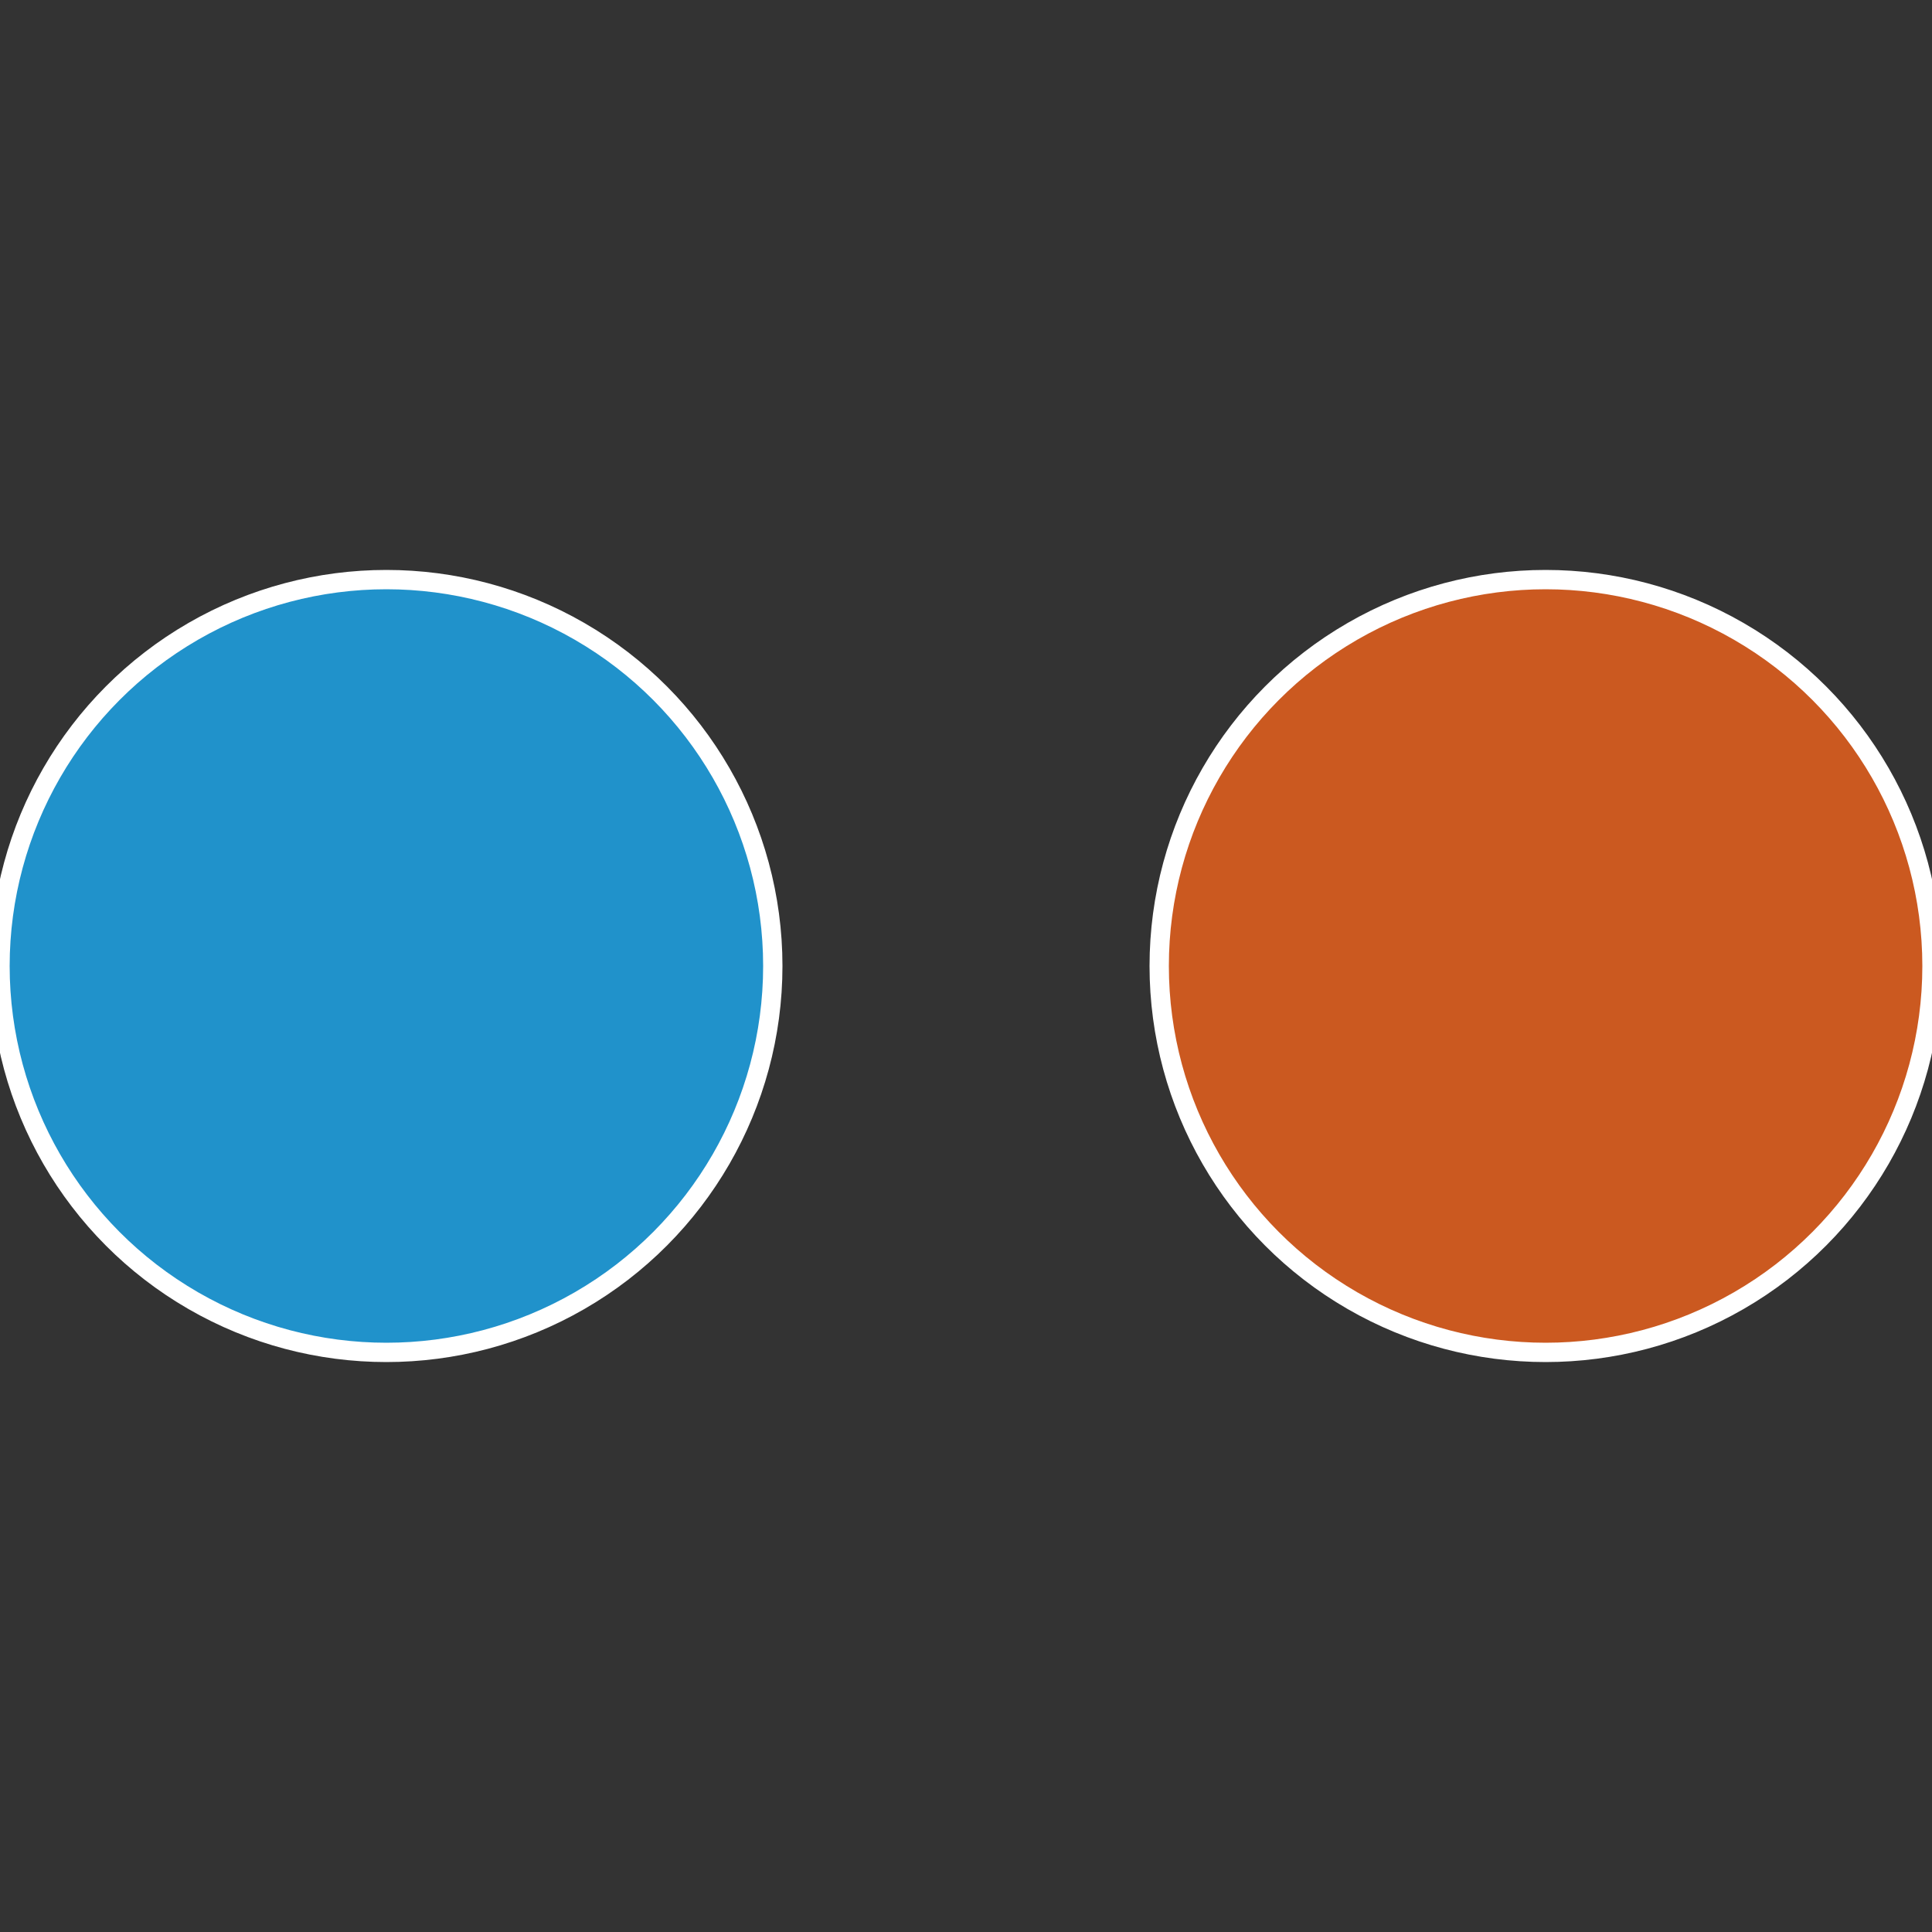
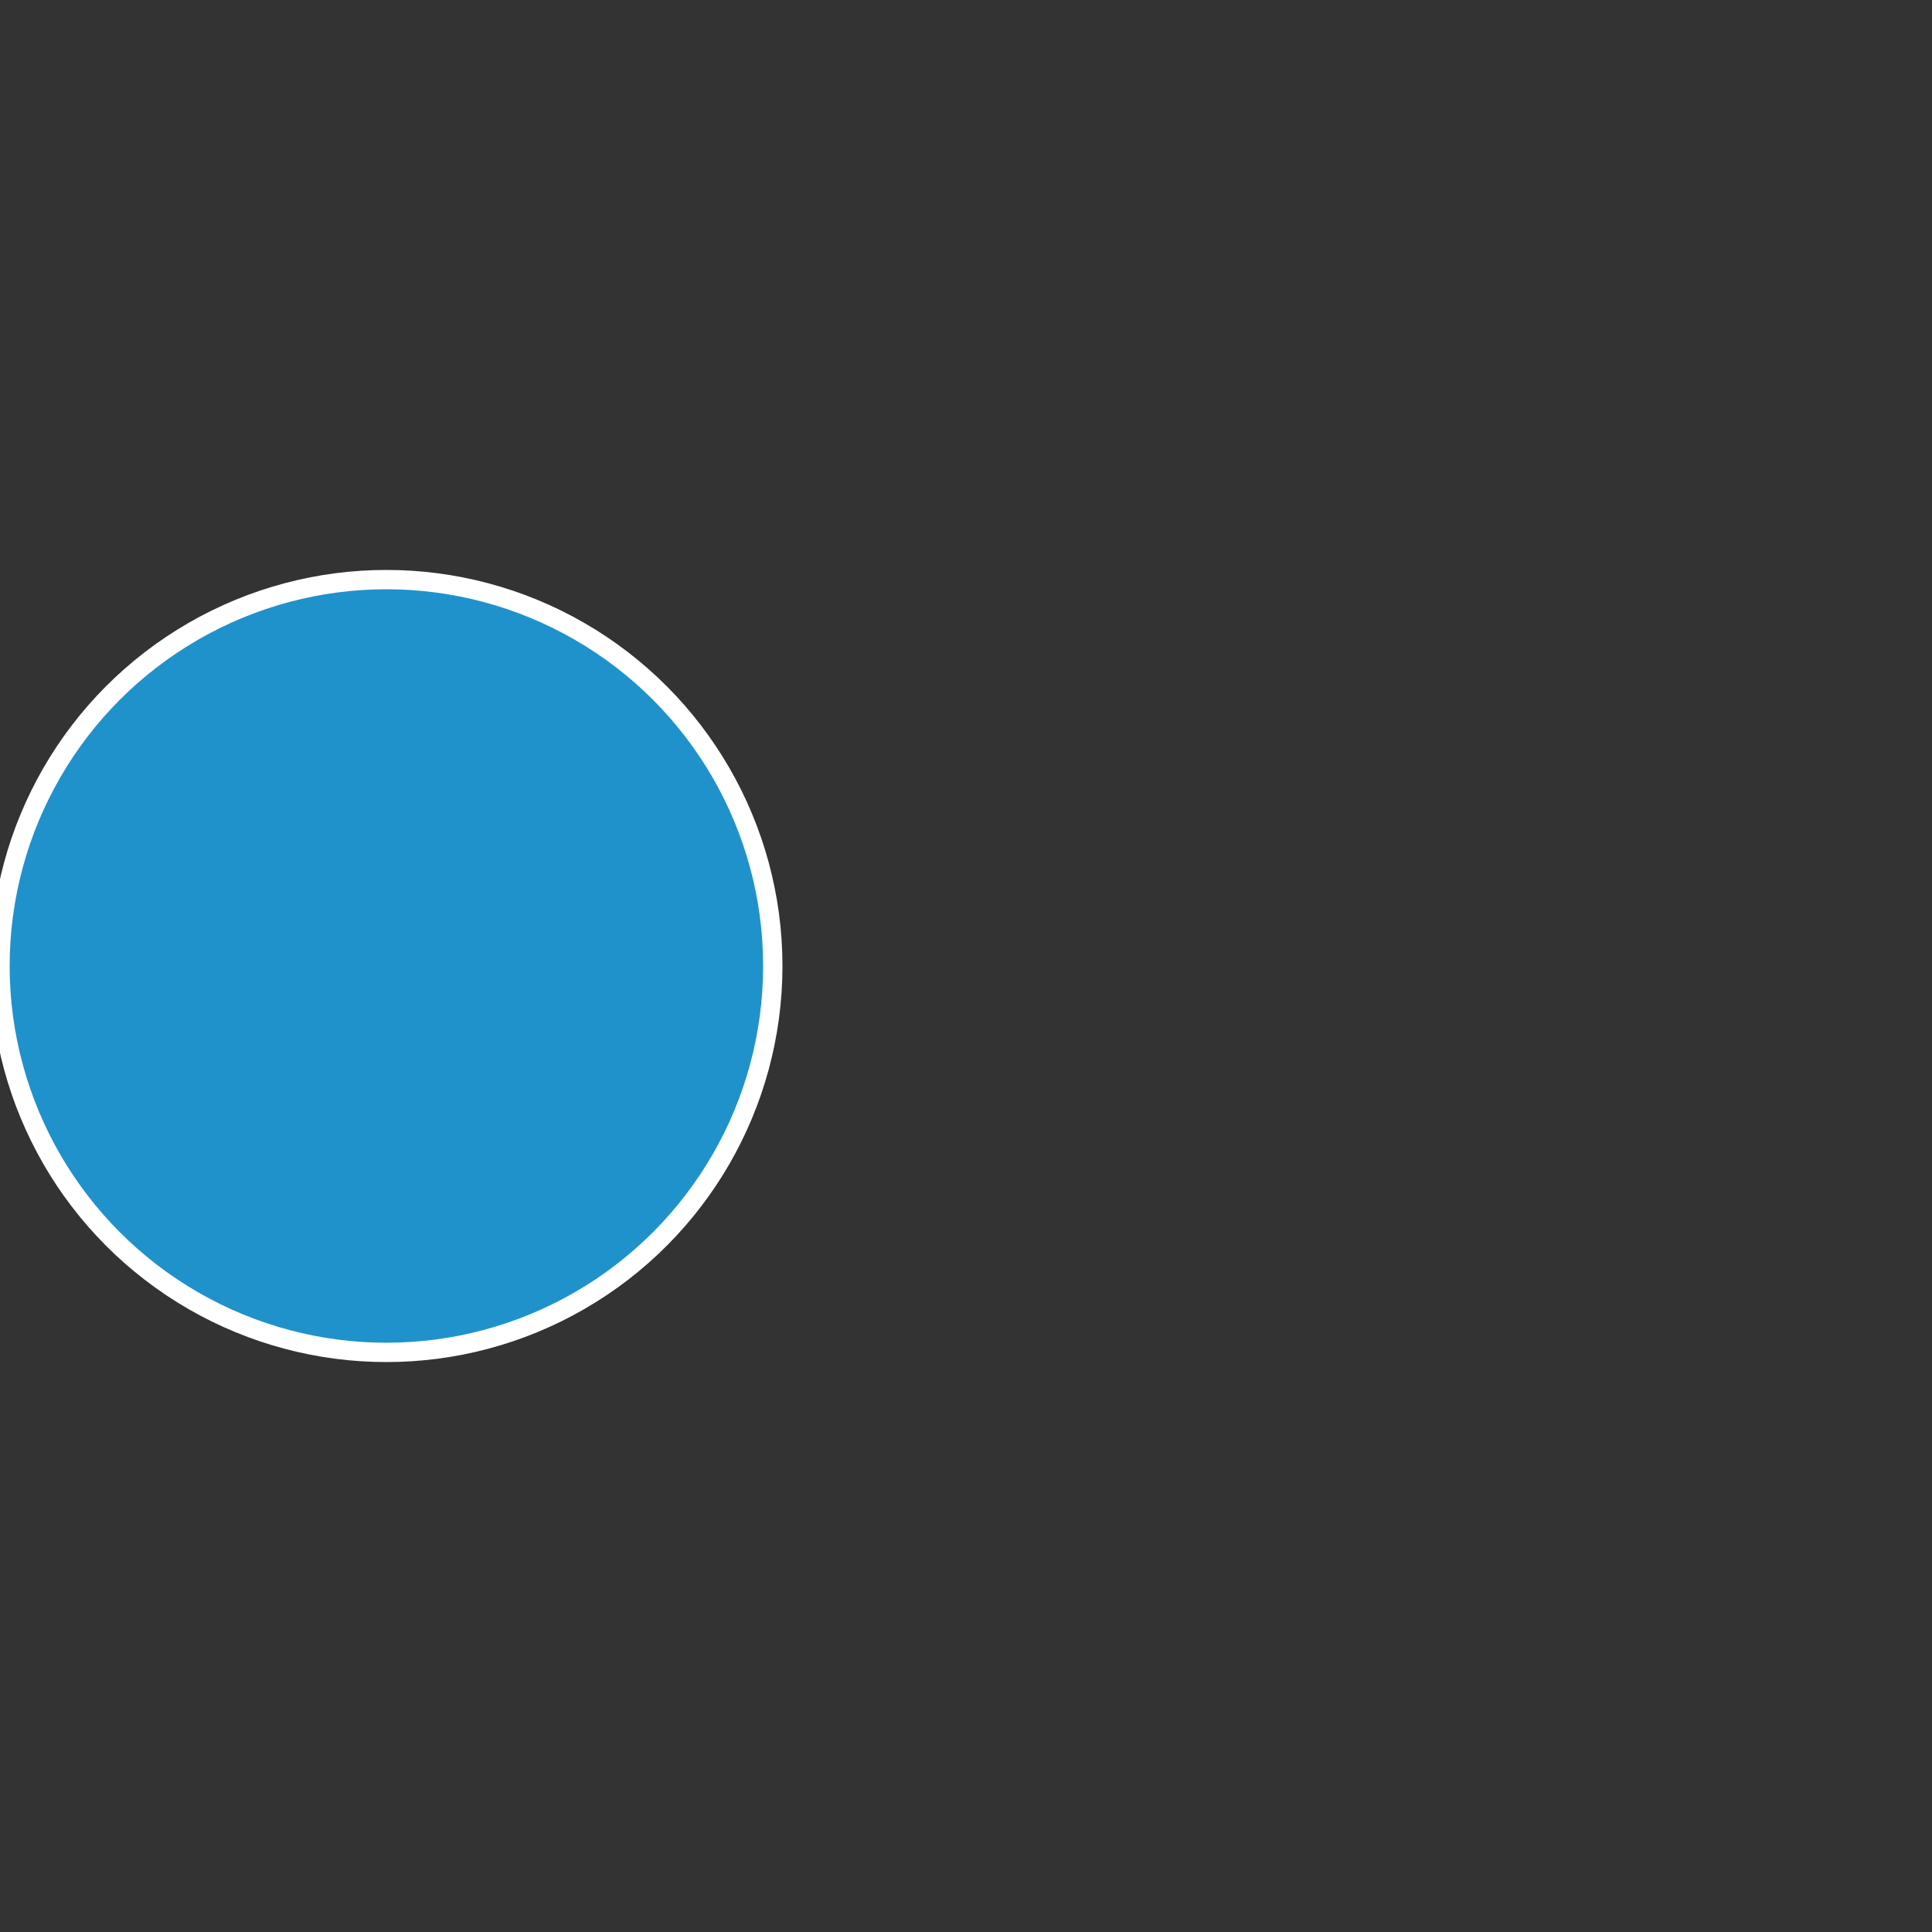
<svg xmlns="http://www.w3.org/2000/svg" width="500" height="500" viewBox="-1 -1 2 2">
  <rect x="-1" y="-1" width="2" height="2" fill="#333333" stroke="none" />
-   <circle cx="0.6" cy="0" r="0.4" fill="#cb5920" stroke="#fff" stroke-width="1%" />
  <circle cx="-0.6" cy="7.3478807948841E-17" r="0.4" fill="#2092cb" stroke="#fff" stroke-width="1%" />
</svg>